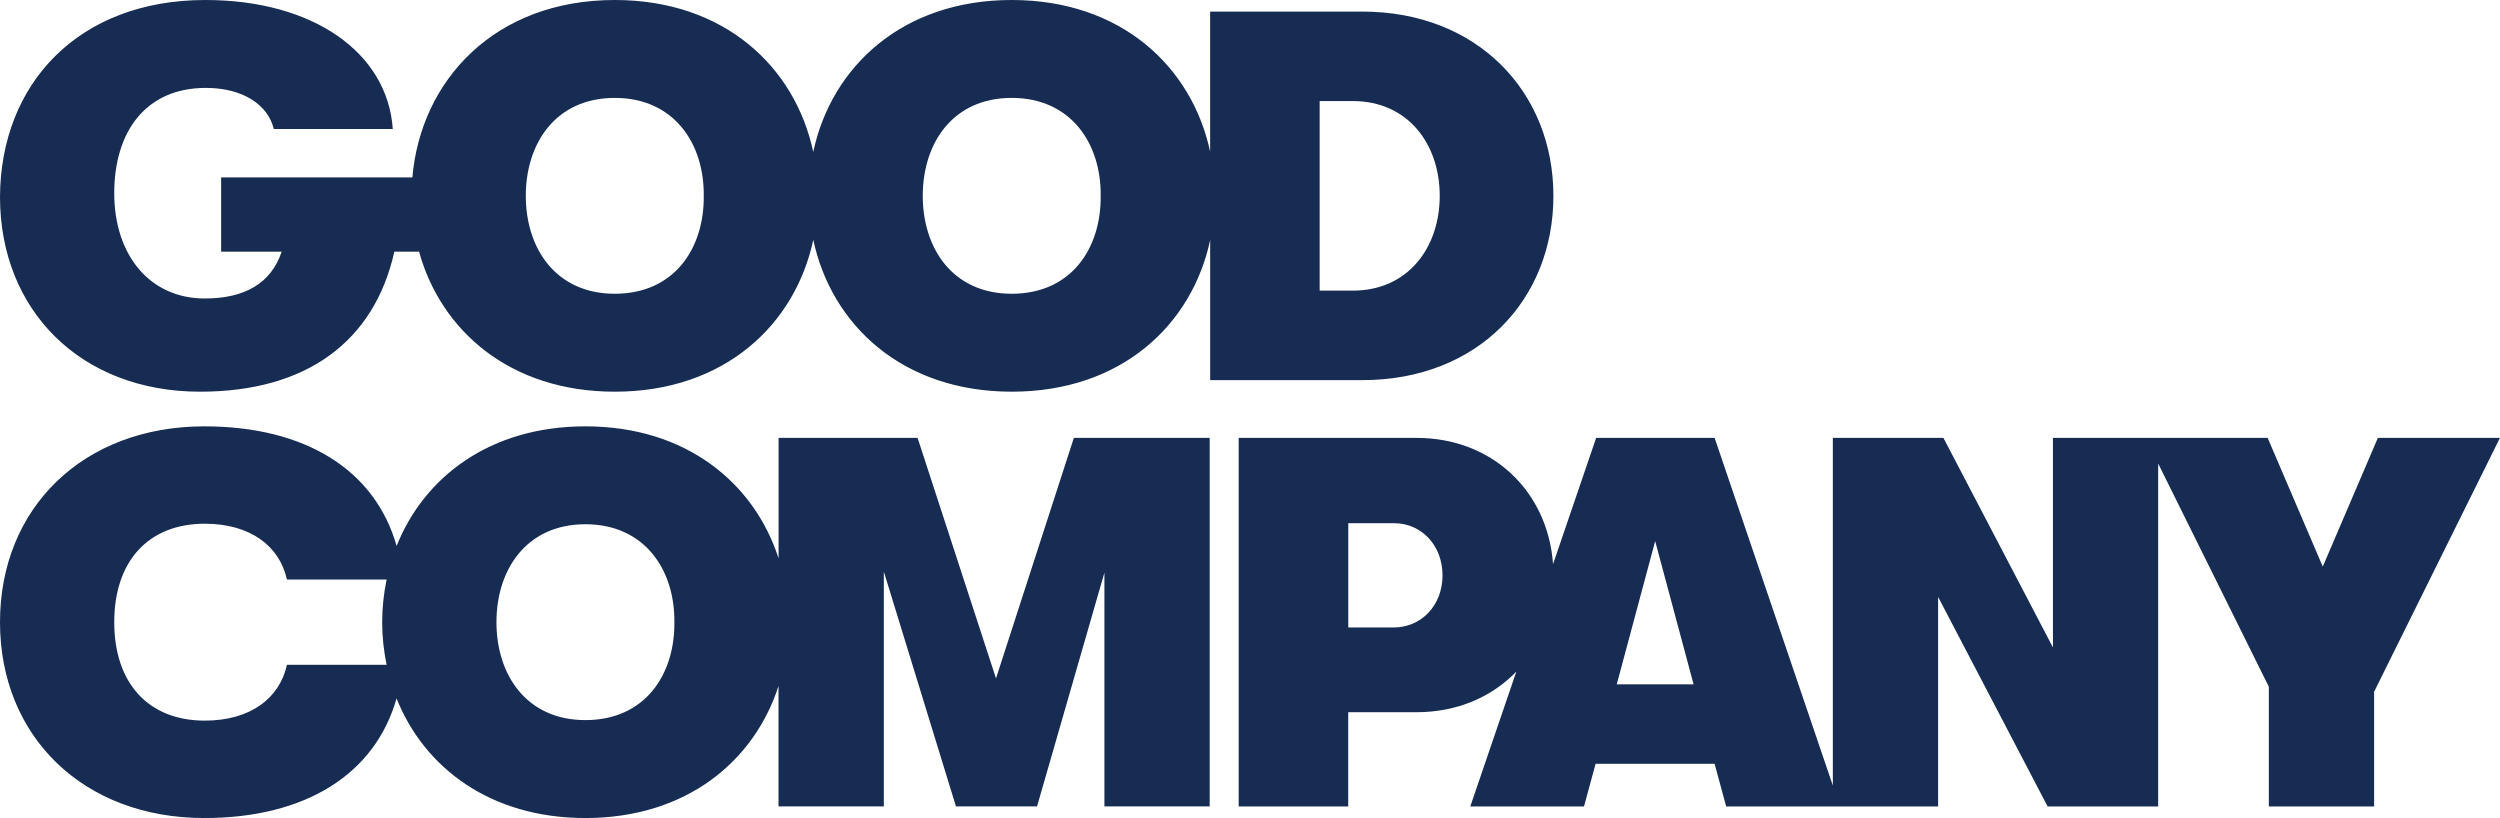
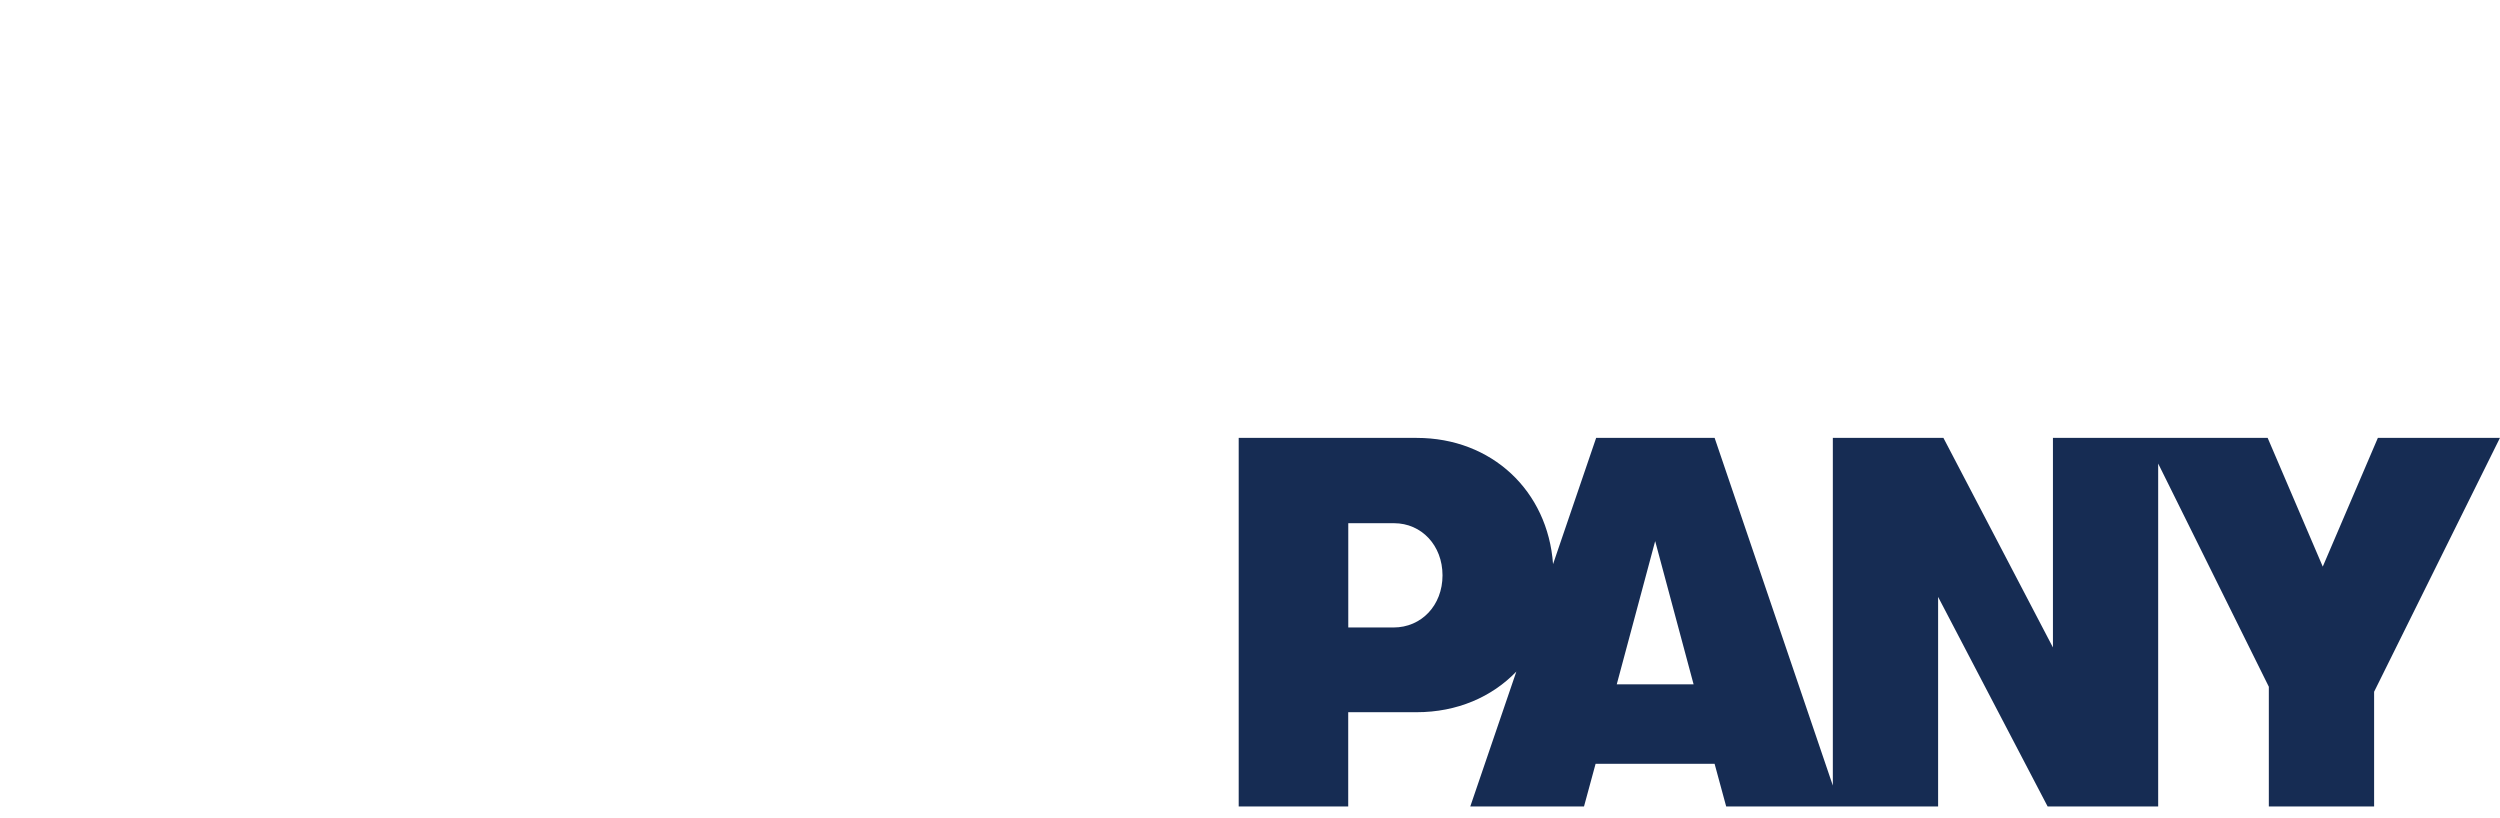
<svg xmlns="http://www.w3.org/2000/svg" id="Layer_1" version="1.1" viewBox="0 0 725 237.23">
  <path d="M689.58,126.99l-15.98,37.33-15.98-37.33h-62.27v60.77l-31.76-60.77h-32.07v100.82l-34.28-100.82h-34.36l-12.5,36.61c-1.51-21.23-17.74-36.61-39.55-36.61h-51.61v106.88h31.76v-27.33h19.85c11.72,0,21.83-4.42,28.91-11.79l-13.36,39.12h32.98l3.36-12.37h34.51l3.36,12.37h61.46v-60.77l31.76,60.77h32.06v-99.44l32.09,64.73v34.71h30.53v-33.26l36.49-73.62h-35.42ZM404.13,181.96h-13.13v-30.23h13.28c7.94,0,14.05,6.42,14.05,15.12s-6.11,15.12-14.2,15.12ZM468.86,198.45l11.14-41.53,11.14,41.53h-22.29Z" style="fill: #162c53;" />
-   <path d="M395.07,110.24c33.59,0,55.42-23.36,55.42-53.44S428.51,3.36,395.07,3.36h-44.13v40.62c-5.28-24.62-25.79-43.98-57.54-43.98s-52.31,19.4-57.56,44.06C230.6,19.4,210.07,0,178.29,0c-34.91,0-56.29,23.38-58.7,51.45h-55.46v21.53h17.56c-3.06,9.16-10.69,13.58-22.3,13.58-16.03,0-26.26-12.67-26.26-30.54s9.16-30.53,26.57-30.53c10.69,0,18.02,4.88,19.7,11.91h34.51C112.38,15.27,90.85,0,59.55,0,22.75,0,.16,24.27,0,57.1c0,32.83,23.36,56.49,58.02,56.49,31,0,50.54-14.66,56.34-40.61h7.17c6.36,23,26.46,40.61,56.76,40.61,31.78,0,52.31-19.4,57.56-44.06,5.25,24.66,25.78,44.06,57.56,44.06s52.27-19.36,57.54-43.98v40.62h44.13ZM382.7,29.31h9.62c16.03,0,25.2,12.52,25.2,27.48s-9.16,27.49-25.2,27.49h-9.62V29.31ZM178.29,85.19c-17.1,0-25.81-13.13-25.81-28.4s8.71-28.4,25.81-28.4,25.95,13.13,25.8,28.4c.15,15.27-8.55,28.4-25.8,28.4ZM293.4,85.19c-17.1,0-25.8-13.13-25.8-28.4s8.7-28.4,25.8-28.4,25.95,13.13,25.8,28.4c.15,15.27-8.55,28.4-25.8,28.4Z" style="fill: #162c53;" />
-   <path d="M288.85,196.77l-22.75-69.78h-40.31v34.94c-7.05-21.84-26.76-38.29-56.01-38.29-27.64,0-46.78,14.66-54.76,34.69-6.27-22.09-26.54-34.69-55.76-34.69C24.13,123.64,0,147.3,0,180.43s24.13,56.8,59.24,56.8c29.22,0,49.49-12.61,55.76-34.7,7.98,20.03,27.13,34.7,54.76,34.7,29.26,0,48.97-16.45,56.01-38.3v34.93h30.54v-68.09l20.92,68.09h23.51l19.54-67.79v67.79h30.53v-106.88h-39.39l-22.59,69.78ZM112.12,192.8h-28.91c-2.14,9.77-10.69,16.18-23.82,16.18-16.49,0-26.26-10.99-26.26-28.55s9.77-28.55,26.26-28.55c13.13,0,21.68,6.42,23.82,16.19h28.91c-.83,4.01-1.29,8.14-1.29,12.37s.47,8.36,1.29,12.37ZM169.77,208.83c-17.1,0-25.8-13.13-25.8-28.4s8.7-28.4,25.8-28.4,25.95,13.13,25.8,28.4c.15,15.27-8.55,28.4-25.8,28.4Z" style="fill: #162c53;" />
</svg>